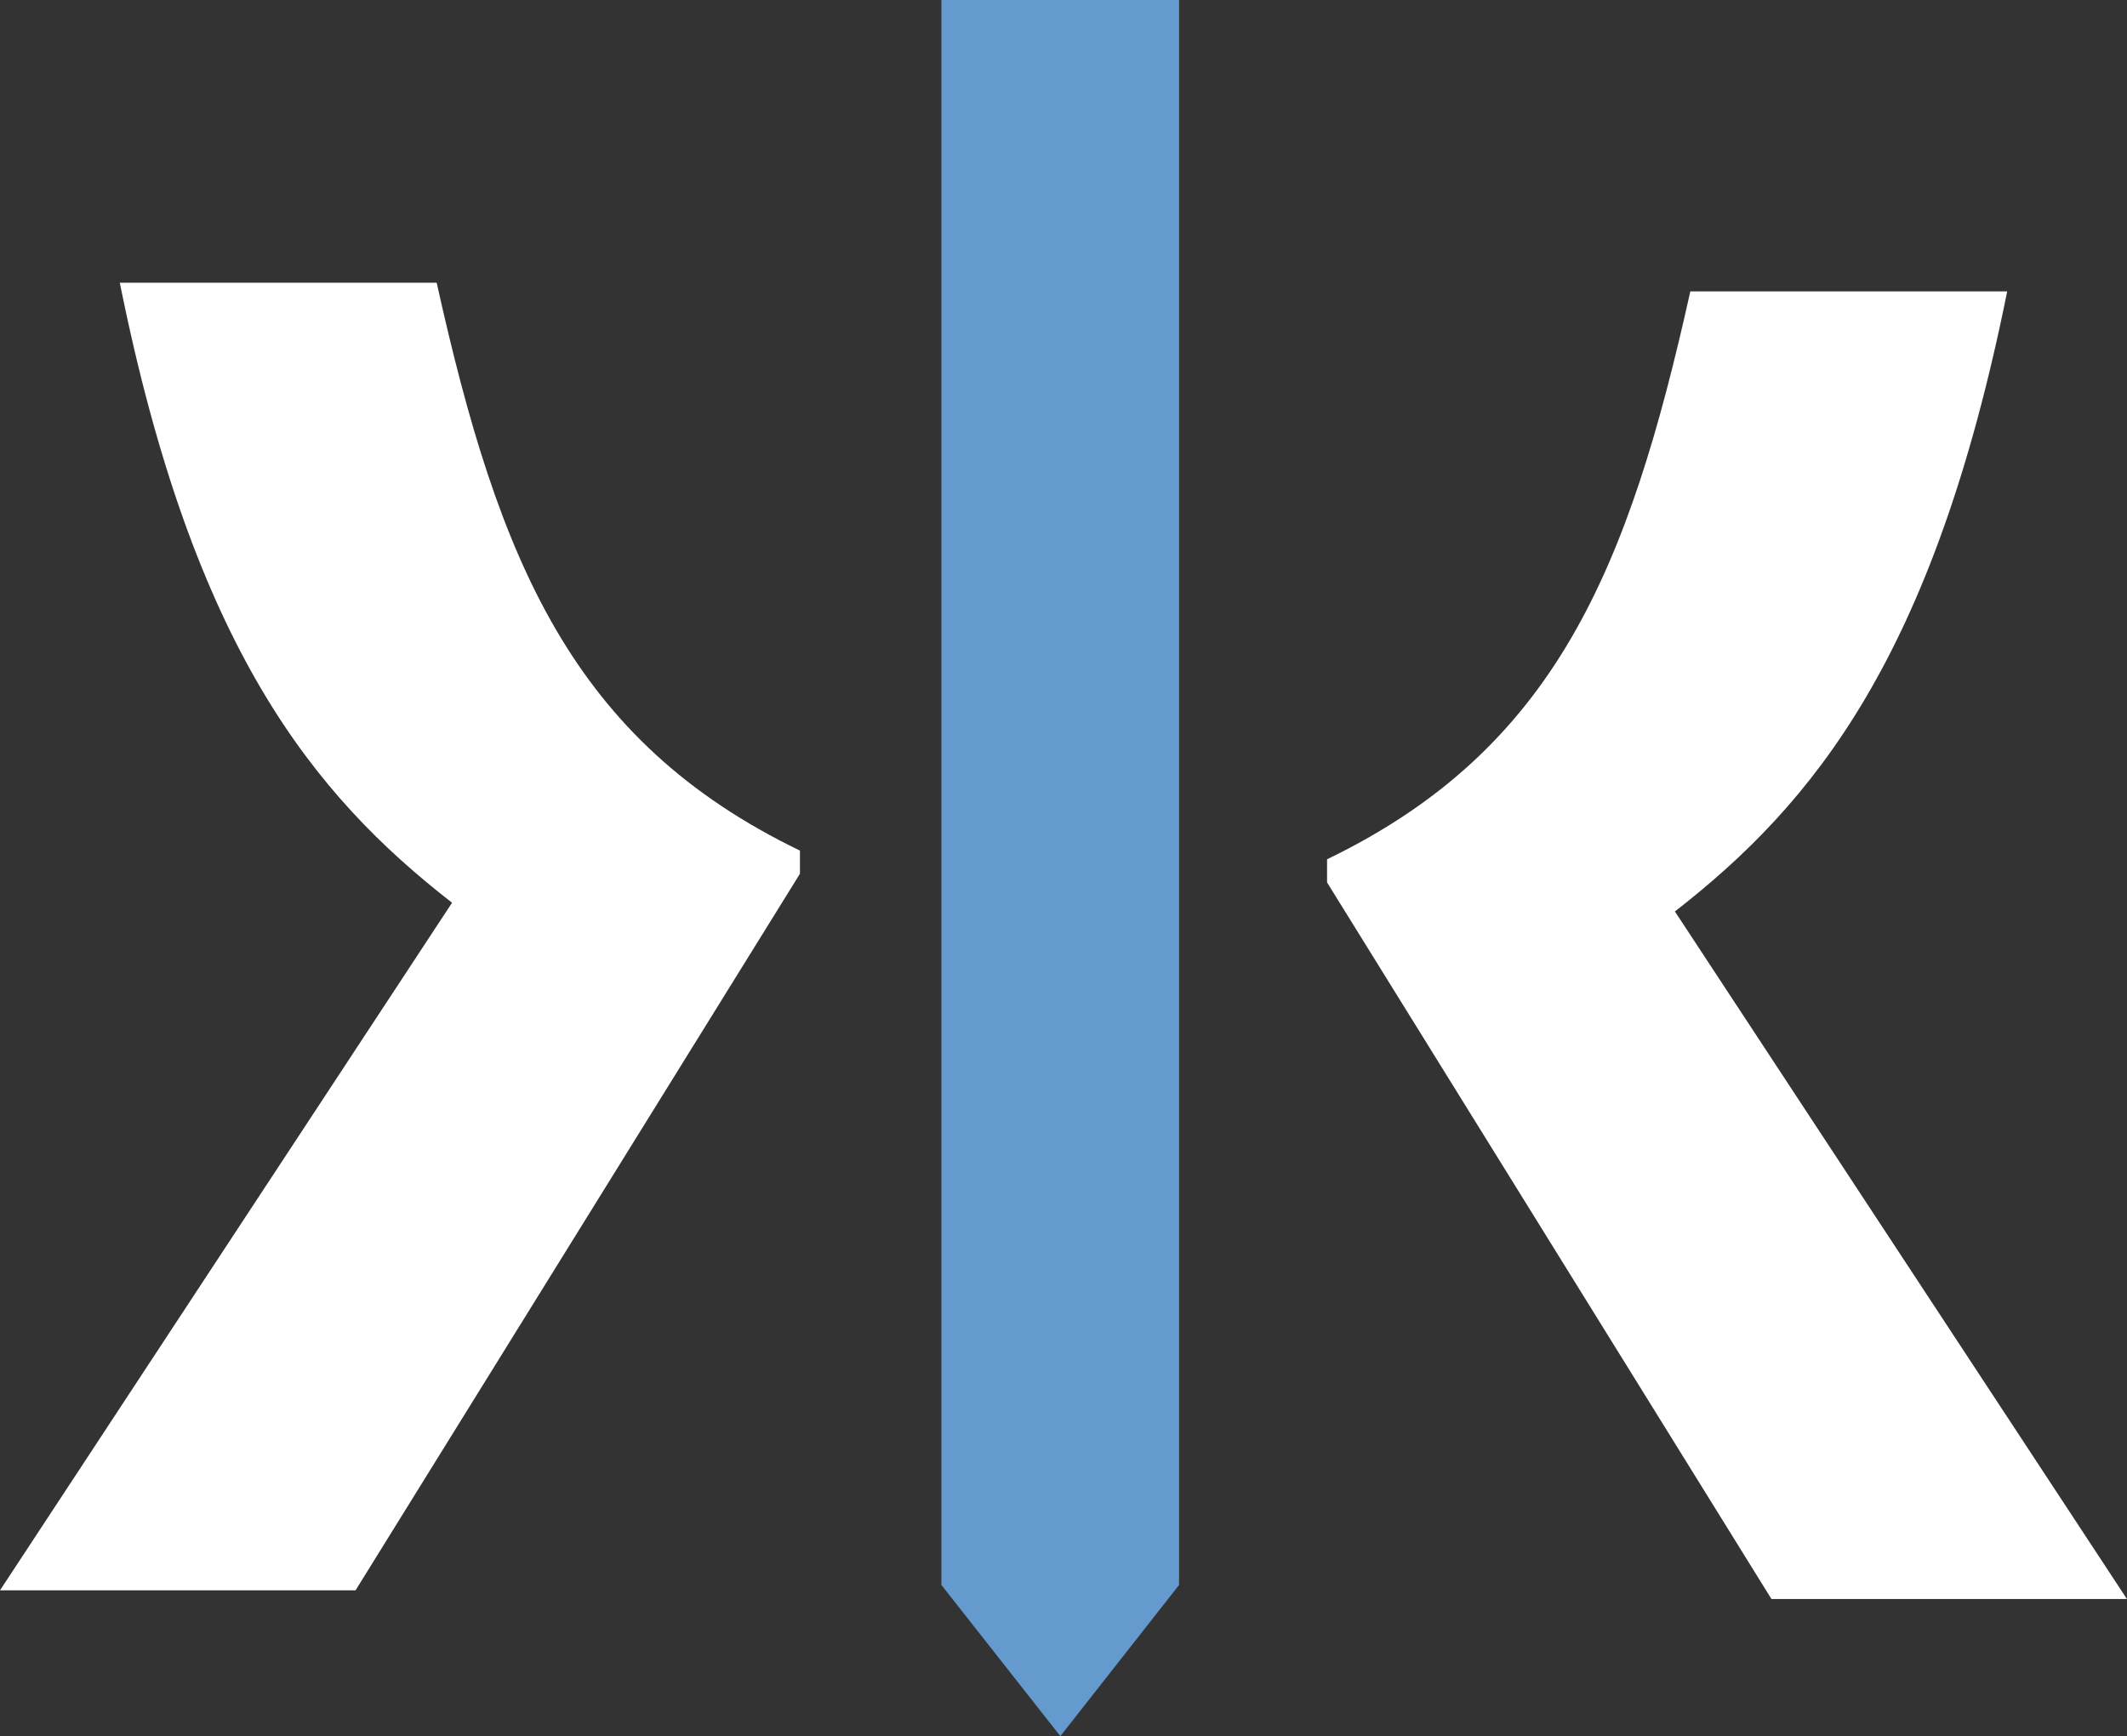
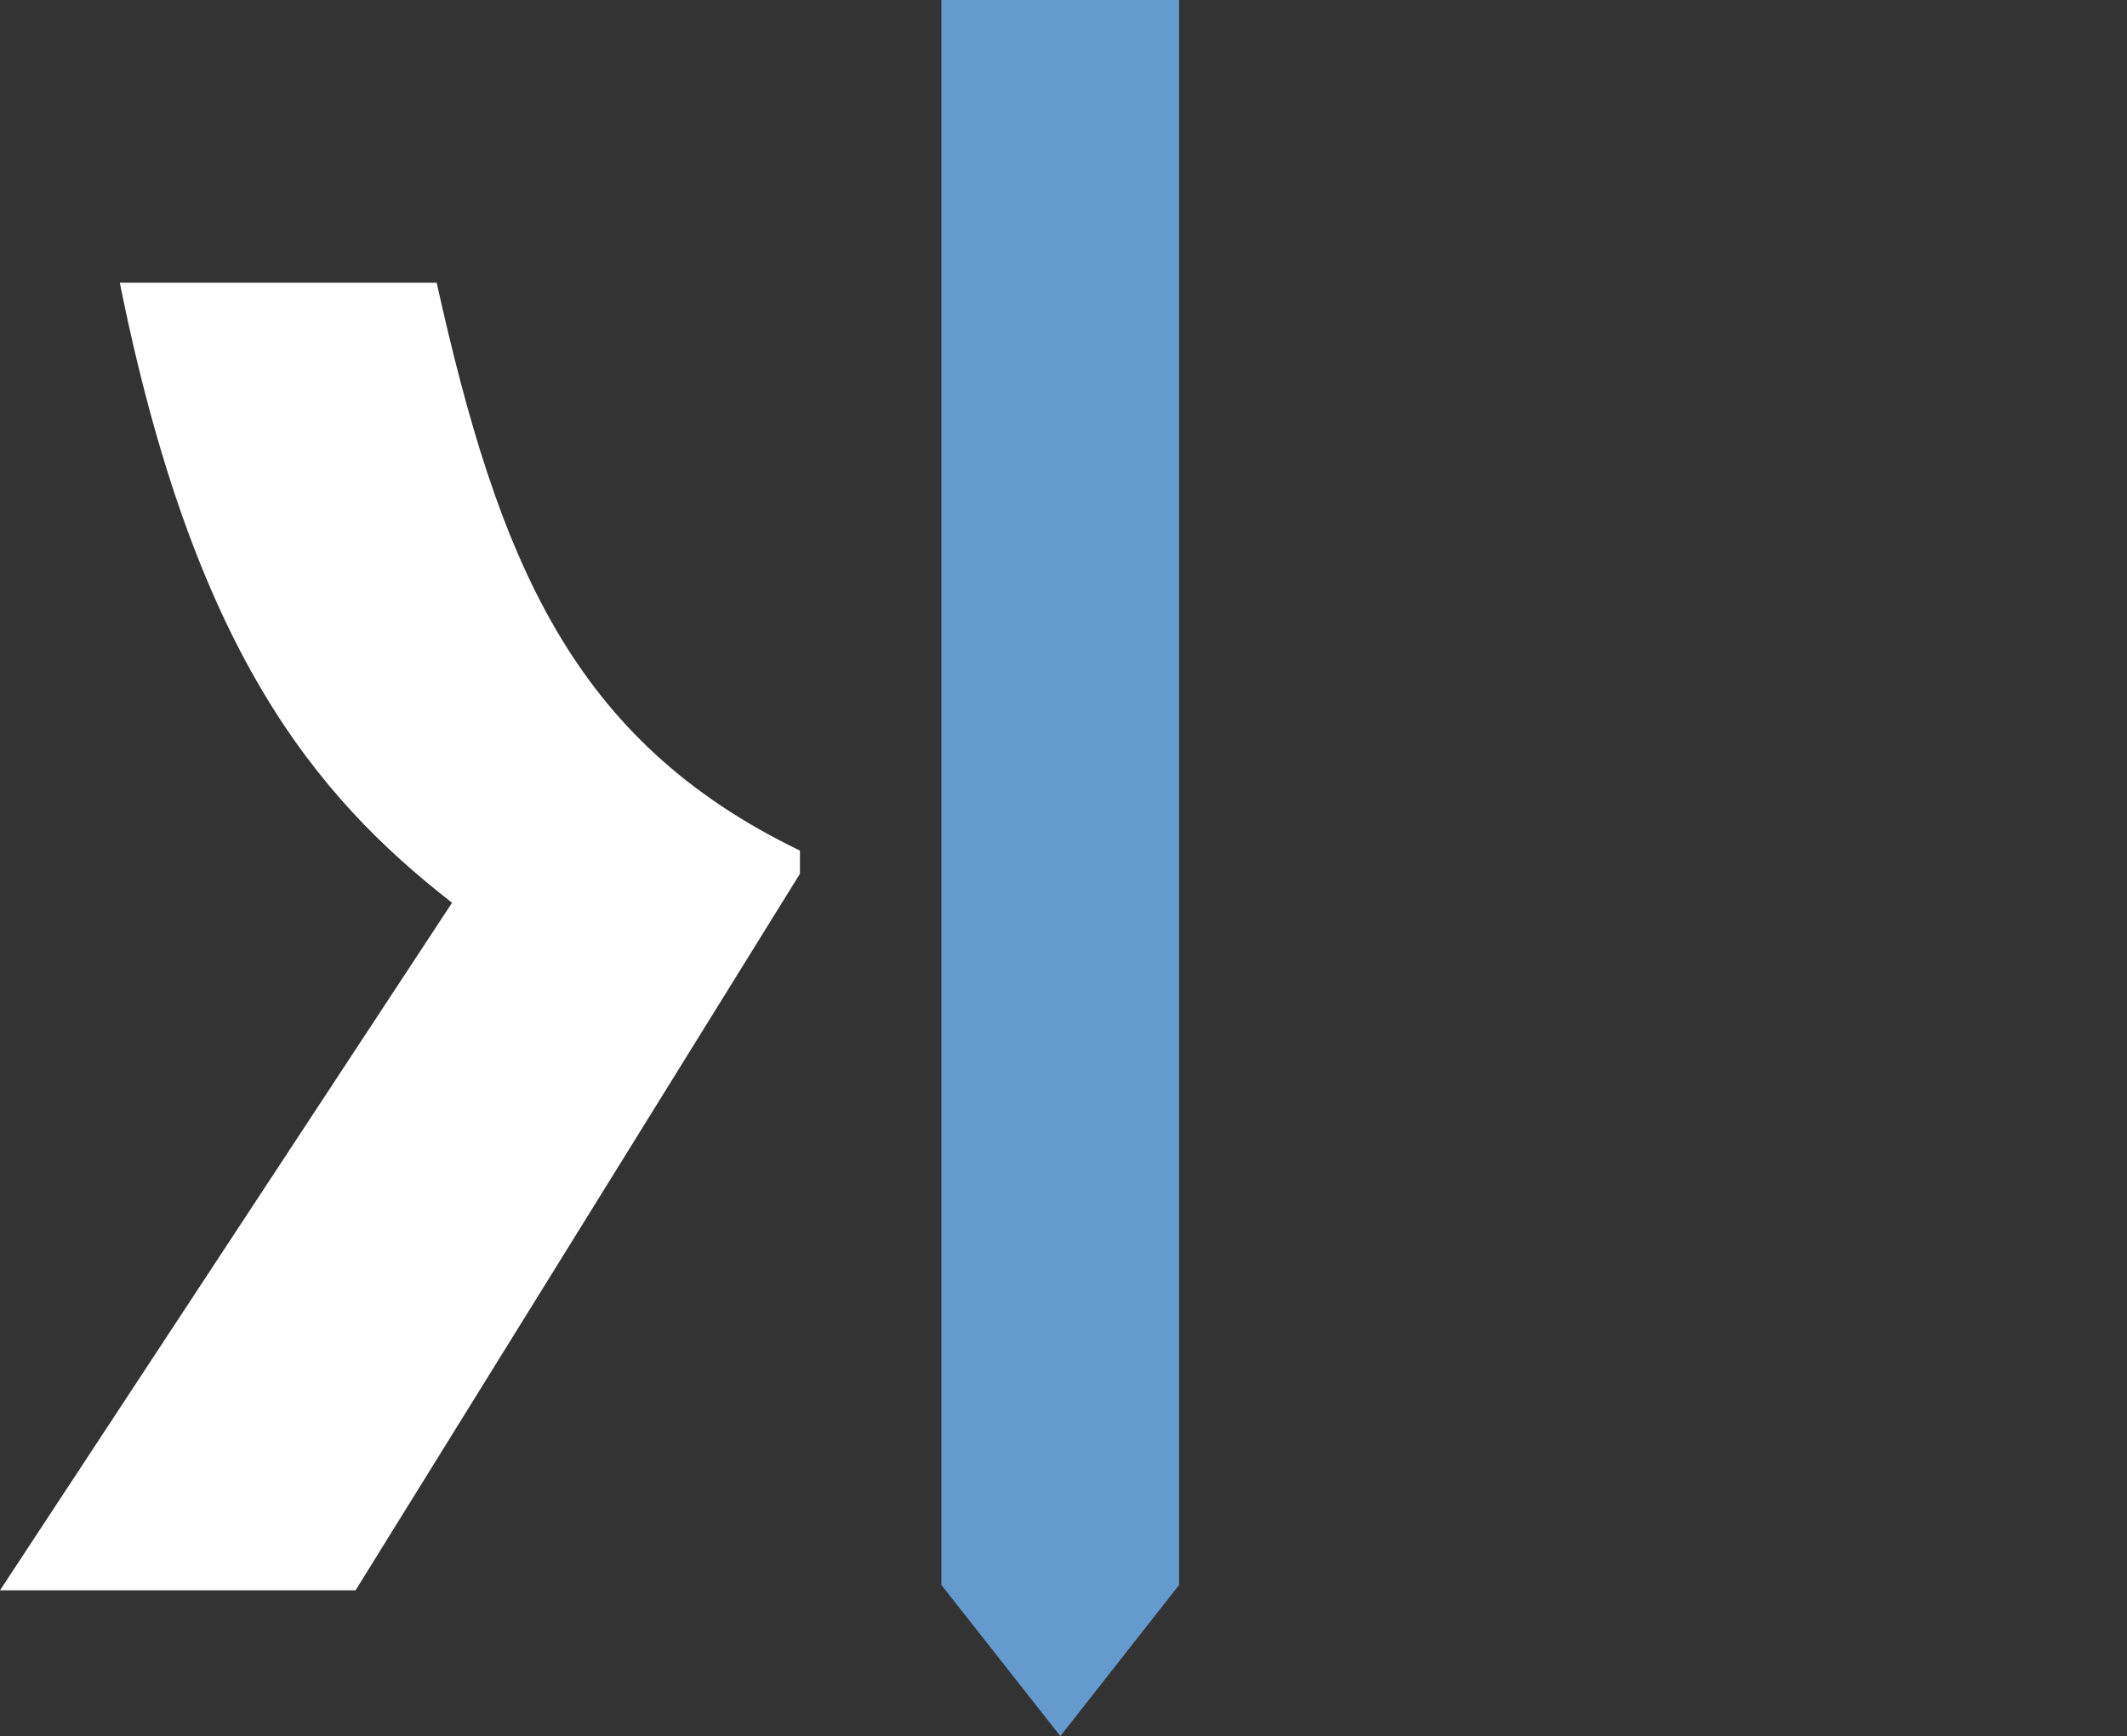
<svg xmlns="http://www.w3.org/2000/svg" id="Laag_2" viewBox="0 0 198.49 162.06">
  <rect x="0" y="0" width="198.49" height="162.06" fill="#333333" stroke="none" />
  <defs>
    <style>.cls-1{fill:#fff;}.cls-2{fill:#649ace;}</style>
  </defs>
  <g id="Layer_1">
    <g>
      <g>
        <path class="cls-1" d="m42.19,84.27c-12.98-10.1-24.16-23.8-31.01-57.88h29.57c5.77,25.96,12.62,42.73,33.9,53.01v2.16l-41.47,66.89H0s42.19-64.19,42.19-64.19Z" />
-         <path class="cls-1" d="m198.49,149.26h-33.18l-41.47-66.89v-2.16c21.28-10.28,28.13-27.05,33.9-53.01h29.57c-6.85,34.08-18.03,47.78-31.01,57.88l42.19,64.19Z" />
      </g>
      <polygon class="cls-2" points="110.03 147.95 110.03 0 87.85 0 87.85 147.95 98.95 162.06 110.03 147.95" />
    </g>
  </g>
</svg>